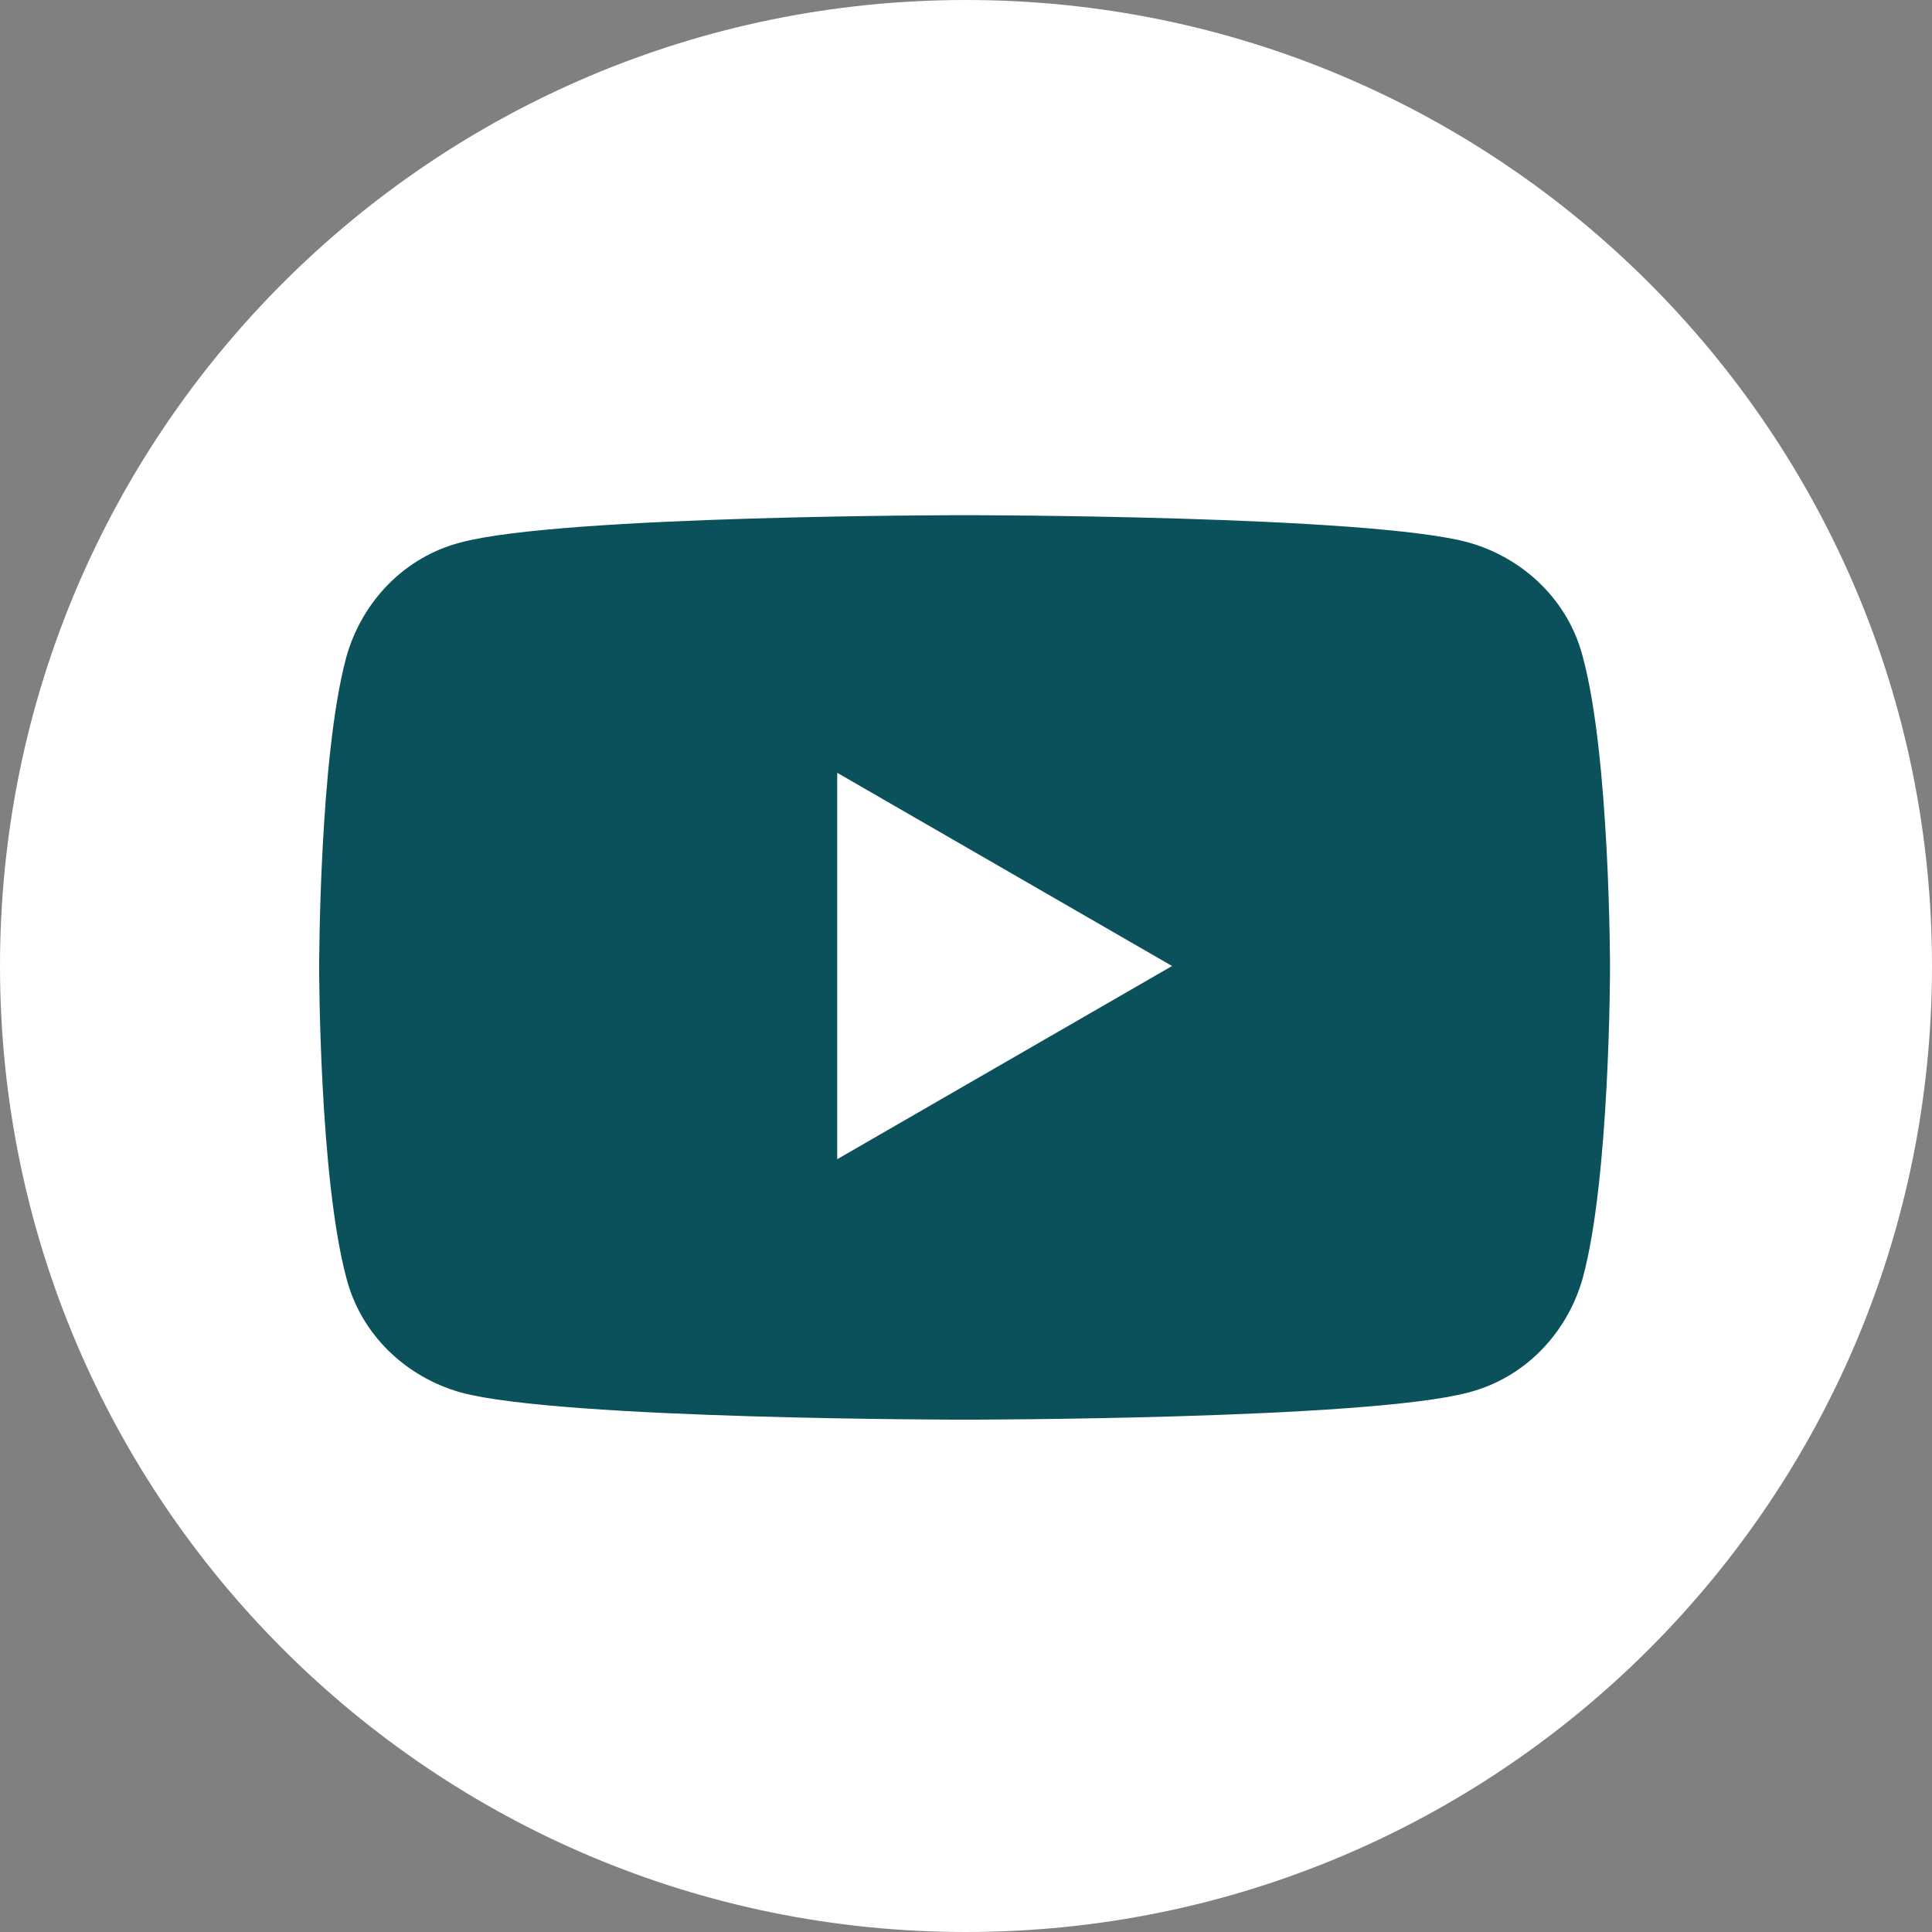
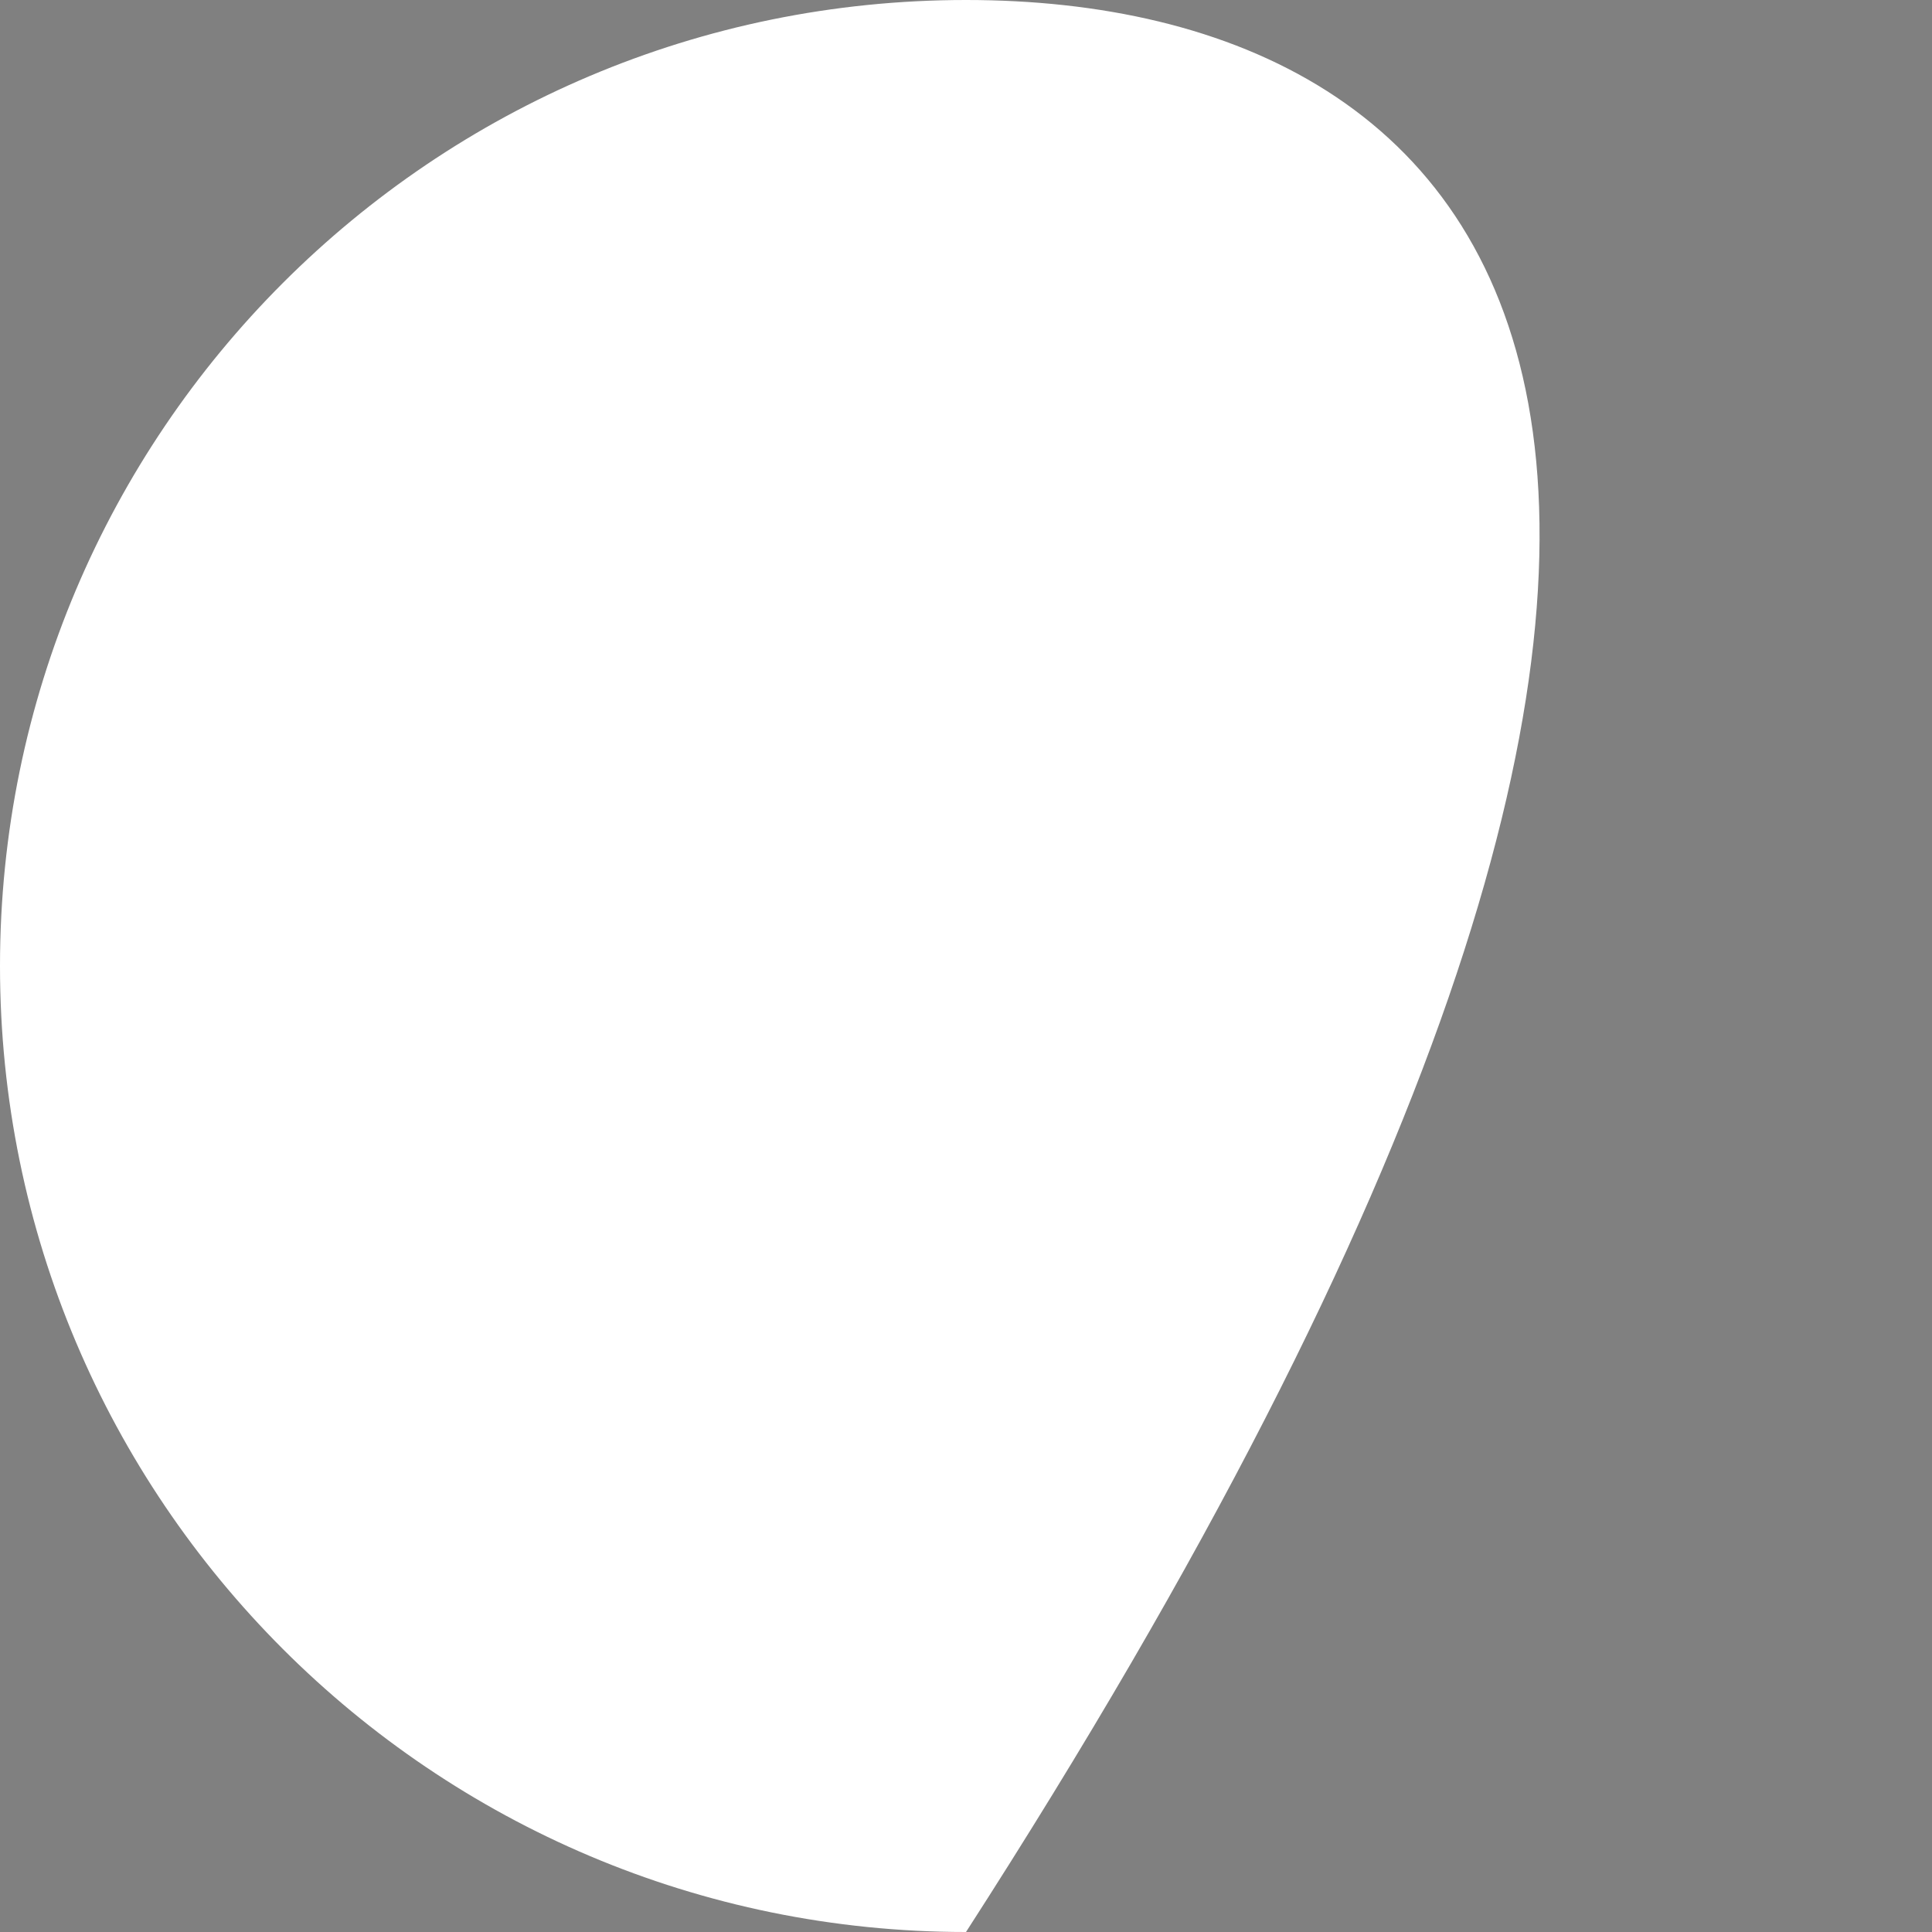
<svg xmlns="http://www.w3.org/2000/svg" width="32" height="32" viewBox="0 0 32 32" fill="none">
  <rect x="0" y="0" width="32" height="32" fill="#808080" stroke="none" />
-   <path d="M16 32C24.837 32 32 24.837 32 16C32 7.163 24.837 0 16 0C7.163 0 0 7.163 0 16C0 24.837 7.163 32 16 32Z" fill="white" />
-   <path d="M26.216 10.88C25.98 9.956 25.245 9.244 24.32 8.984C22.661 8.533 15.976 8.533 15.976 8.533C15.976 8.533 9.316 8.533 7.633 8.984C6.708 9.221 5.997 9.956 5.737 10.88C5.286 12.539 5.286 16.024 5.286 16.024C5.286 16.024 5.286 19.484 5.737 21.167C5.974 22.092 6.708 22.803 7.633 23.064C9.292 23.514 15.976 23.514 15.976 23.514C15.976 23.514 22.637 23.514 24.32 23.064C25.245 22.827 25.956 22.092 26.216 21.167C26.667 19.508 26.667 16.024 26.667 16.024C26.667 16.024 26.667 12.539 26.216 10.88ZM13.867 19.2V12.8L19.413 16L13.867 19.2Z" fill="#0A515B" />
+   <path d="M16 32C32 7.163 24.837 0 16 0C7.163 0 0 7.163 0 16C0 24.837 7.163 32 16 32Z" fill="white" />
</svg>